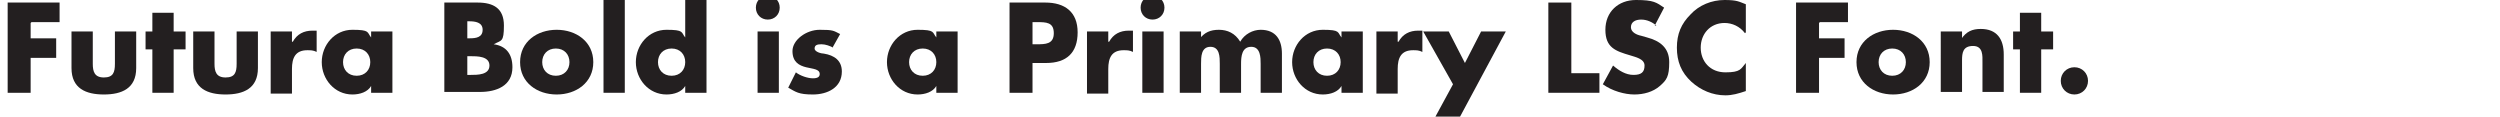
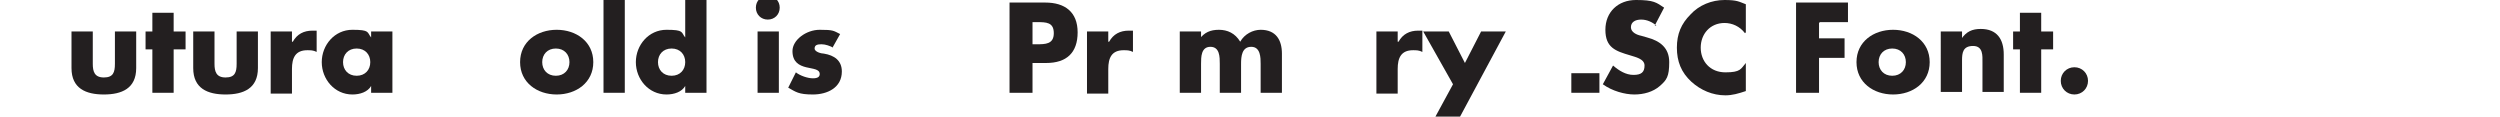
<svg xmlns="http://www.w3.org/2000/svg" id="Layer_1" version="1.1" viewBox="0 0 293.7 13.7">
  <defs>
    <style>
      .st0 {
        fill: #231f20;
      }
    </style>
  </defs>
-   <path class="st0" d="M3.6,2.7v1.8h3v2.3h-3v4.1H.9V.3h6.1v2.3h-3.3Z" />
  <path class="st0" d="M10.9,3.7v3.8c0,.9.2,1.6,1.3,1.6s1.3-.6,1.3-1.6v-3.8h2.5v4.3c0,2.4-1.7,3.1-3.8,3.1s-3.8-.7-3.8-3.1V3.7h2.5Z" />
  <path class="st0" d="M20.4,10.9h-2.5v-5.1h-.8v-2.1h.8V1.5h2.5v2.2h1.4v2.1h-1.4v5.1Z" />
  <path class="st0" d="M25.2,3.7v3.8c0,.9.2,1.6,1.3,1.6s1.3-.6,1.3-1.6v-3.8h2.5v4.3c0,2.4-1.7,3.1-3.8,3.1s-3.8-.7-3.8-3.1V3.7h2.5Z" />
  <path class="st0" d="M34.4,4.9h0c.5-.9,1.3-1.3,2.3-1.3h.5v2.5c-.4-.2-.7-.2-1.1-.2-1.4,0-1.8.9-1.8,2.2v2.9h-2.5V3.7h2.5v1.2Z" />
  <path class="st0" d="M46.1,10.9h-2.5v-.8h0c-.4.7-1.3,1-2.2,1-2.1,0-3.6-1.8-3.6-3.8s1.5-3.8,3.6-3.8,1.7.3,2.2.9v-.7h2.5v7.2ZM40.3,7.3c0,.9.6,1.6,1.6,1.6s1.6-.7,1.6-1.6-.6-1.6-1.6-1.6-1.6.7-1.6,1.6Z" />
-   <path class="st0" d="M52.2,10.9V.3h3.9c1.9,0,3.1.7,3.1,2.7s-.3,1.7-1.2,2.2h0c1.5.2,2.2,1.2,2.2,2.7,0,2.2-1.9,2.9-3.8,2.9h-4.2ZM54.9,4.5h.3c.7,0,1.5-.1,1.5-1s-.9-1-1.6-1h-.2v2ZM54.9,8.8h.4c.8,0,2.2,0,2.2-1.1s-1.4-1.1-2.3-1.1h-.3v2.3Z" />
  <path class="st0" d="M69.7,7.3c0,2.4-2,3.8-4.3,3.8s-4.3-1.4-4.3-3.8,2-3.8,4.3-3.8,4.3,1.4,4.3,3.8ZM63.7,7.3c0,.9.6,1.6,1.6,1.6s1.6-.7,1.6-1.6-.6-1.6-1.6-1.6-1.6.7-1.6,1.6Z" />
  <path class="st0" d="M73.4,10.9h-2.5V-.7h2.5v11.6Z" />
  <path class="st0" d="M80.5,10.1h0c-.4.7-1.3,1-2.2,1-2.1,0-3.6-1.8-3.6-3.8s1.5-3.8,3.6-3.8,1.7.3,2.2.9V-.7h2.5v11.6h-2.5v-.8ZM77.3,7.3c0,.9.6,1.6,1.6,1.6s1.6-.7,1.6-1.6-.6-1.6-1.6-1.6-1.6.7-1.6,1.6Z" />
  <path class="st0" d="M91.6.9c0,.8-.6,1.4-1.4,1.4s-1.4-.6-1.4-1.4.6-1.4,1.4-1.4,1.4.6,1.4,1.4ZM91.5,10.9h-2.5V3.7h2.5v7.2Z" />
  <path class="st0" d="M97.9,5.6c-.4-.2-.9-.4-1.4-.4s-.8.1-.8.5.8.6,1.1.6c1.2.2,2.1.8,2.1,2.1,0,1.9-1.7,2.7-3.4,2.7s-2-.3-2.9-.8l.9-1.8c.5.4,1.4.7,2,.7s.8-.2.8-.5c0-.6-.8-.6-1.6-.8-.8-.2-1.6-.6-1.6-1.9s1.6-2.5,3.2-2.5,1.6.1,2.4.5l-.9,1.6Z" />
-   <path class="st0" d="M112.5,10.9h-2.5v-.8h0c-.4.7-1.3,1-2.2,1-2.1,0-3.6-1.8-3.6-3.8s1.5-3.8,3.6-3.8,1.7.3,2.2.9v-.7h2.5v7.2ZM106.8,7.3c0,.9.6,1.6,1.6,1.6s1.6-.7,1.6-1.6-.6-1.6-1.6-1.6-1.6.7-1.6,1.6Z" />
  <path class="st0" d="M118.6.3h4.2c2.3,0,3.8,1.1,3.8,3.5s-1.3,3.6-3.7,3.6h-1.6v3.5h-2.7V.3ZM121.3,5.2h.5c1,0,2,0,2-1.3s-.9-1.3-2-1.3h-.5v2.6Z" />
  <path class="st0" d="M130.3,4.9h0c.5-.9,1.3-1.3,2.3-1.3h.5v2.5c-.4-.2-.7-.2-1.1-.2-1.4,0-1.8.9-1.8,2.2v2.9h-2.5V3.7h2.5v1.2Z" />
-   <path class="st0" d="M136.8.9c0,.8-.6,1.4-1.4,1.4s-1.4-.6-1.4-1.4.6-1.4,1.4-1.4,1.4.6,1.4,1.4ZM136.7,10.9h-2.5V3.7h2.5v7.2Z" />
  <path class="st0" d="M140.9,4.6h0c.6-.8,1.3-1.1,2.3-1.1s1.9.4,2.5,1.4c.5-.9,1.5-1.4,2.4-1.4,1.8,0,2.5,1.2,2.5,2.8v4.6h-2.5v-3.4c0-.7,0-2-1.1-2s-1.2,1.1-1.2,2v3.4h-2.5v-3.4c0-.8,0-2-1.1-2s-1.1,1.2-1.1,2v3.4h-2.5V3.7h2.5v.9Z" />
-   <path class="st0" d="M160.1,10.9h-2.5v-.8h0c-.4.7-1.3,1-2.2,1-2.1,0-3.6-1.8-3.6-3.8s1.5-3.8,3.6-3.8,1.7.3,2.2.9v-.7h2.5v7.2ZM154.3,7.3c0,.9.6,1.6,1.6,1.6s1.6-.7,1.6-1.6-.6-1.6-1.6-1.6-1.6.7-1.6,1.6Z" />
  <path class="st0" d="M164.3,4.9h0c.5-.9,1.3-1.3,2.3-1.3h.5v2.5c-.4-.2-.7-.2-1.1-.2-1.4,0-1.8.9-1.8,2.2v2.9h-2.5V3.7h2.5v1.2Z" />
  <path class="st0" d="M167.3,3.7h2.9l1.9,3.7,1.9-3.7h2.9l-5.8,10.8h-2.9l2.5-4.6-3.5-6.2Z" />
-   <path class="st0" d="M184.6,8.6h3.3v2.3h-6V.3h2.7v8.2Z" />
+   <path class="st0" d="M184.6,8.6h3.3v2.3h-6h2.7v8.2Z" />
  <path class="st0" d="M194.6,3c-.5-.4-1.1-.7-1.8-.7s-1.2.3-1.2.9.7.9,1.2,1l.7.2c1.5.4,2.6,1.2,2.6,2.9s-.3,2.1-1.1,2.8c-.8.7-1.9,1-3,1s-2.6-.4-3.7-1.2l1.2-2.2c.7.6,1.5,1.1,2.4,1.1s1.3-.3,1.3-1.1-1.1-1-1.7-1.2c-1.7-.5-2.9-.9-2.9-3s1.5-3.5,3.6-3.5,2.4.3,3.3.9l-1.1,2.1Z" />
  <path class="st0" d="M205,3.9c-.6-.8-1.5-1.2-2.4-1.2-1.7,0-2.8,1.3-2.8,2.9s1.1,2.9,2.9,2.9,1.8-.4,2.4-1.1v3.3c-.9.3-1.6.5-2.4.5-1.5,0-2.9-.6-4-1.6-1.2-1.1-1.7-2.4-1.7-4s.5-2.8,1.6-3.9c1-1.1,2.5-1.7,4-1.7s1.7.2,2.5.5v3.3Z" />
  <path class="st0" d="M213.7,2.7v1.8h3v2.3h-3v4.1h-2.7V.3h6.1v2.3h-3.3Z" />
  <path class="st0" d="M226.7,7.3c0,2.4-2,3.8-4.3,3.8s-4.3-1.4-4.3-3.8,2-3.8,4.3-3.8,4.3,1.4,4.3,3.8ZM220.7,7.3c0,.9.6,1.6,1.6,1.6s1.6-.7,1.6-1.6-.6-1.6-1.6-1.6-1.6.7-1.6,1.6Z" />
  <path class="st0" d="M230.4,4.6h0c.6-.9,1.3-1.2,2.3-1.2,1.9,0,2.7,1.2,2.7,3v4.4h-2.5v-3.5c0-.7.1-1.9-1.1-1.9s-1.3.8-1.3,1.7v3.7h-2.5V3.7h2.5v.9Z" />
  <path class="st0" d="M239.8,10.9h-2.5v-5.1h-.8v-2.1h.8V1.5h2.5v2.2h1.4v2.1h-1.4v5.1Z" />
  <path class="st0" d="M245.3,9.5c0,.9-.7,1.6-1.6,1.6s-1.6-.7-1.6-1.6.7-1.6,1.6-1.6,1.6.7,1.6,1.6Z" />
</svg>